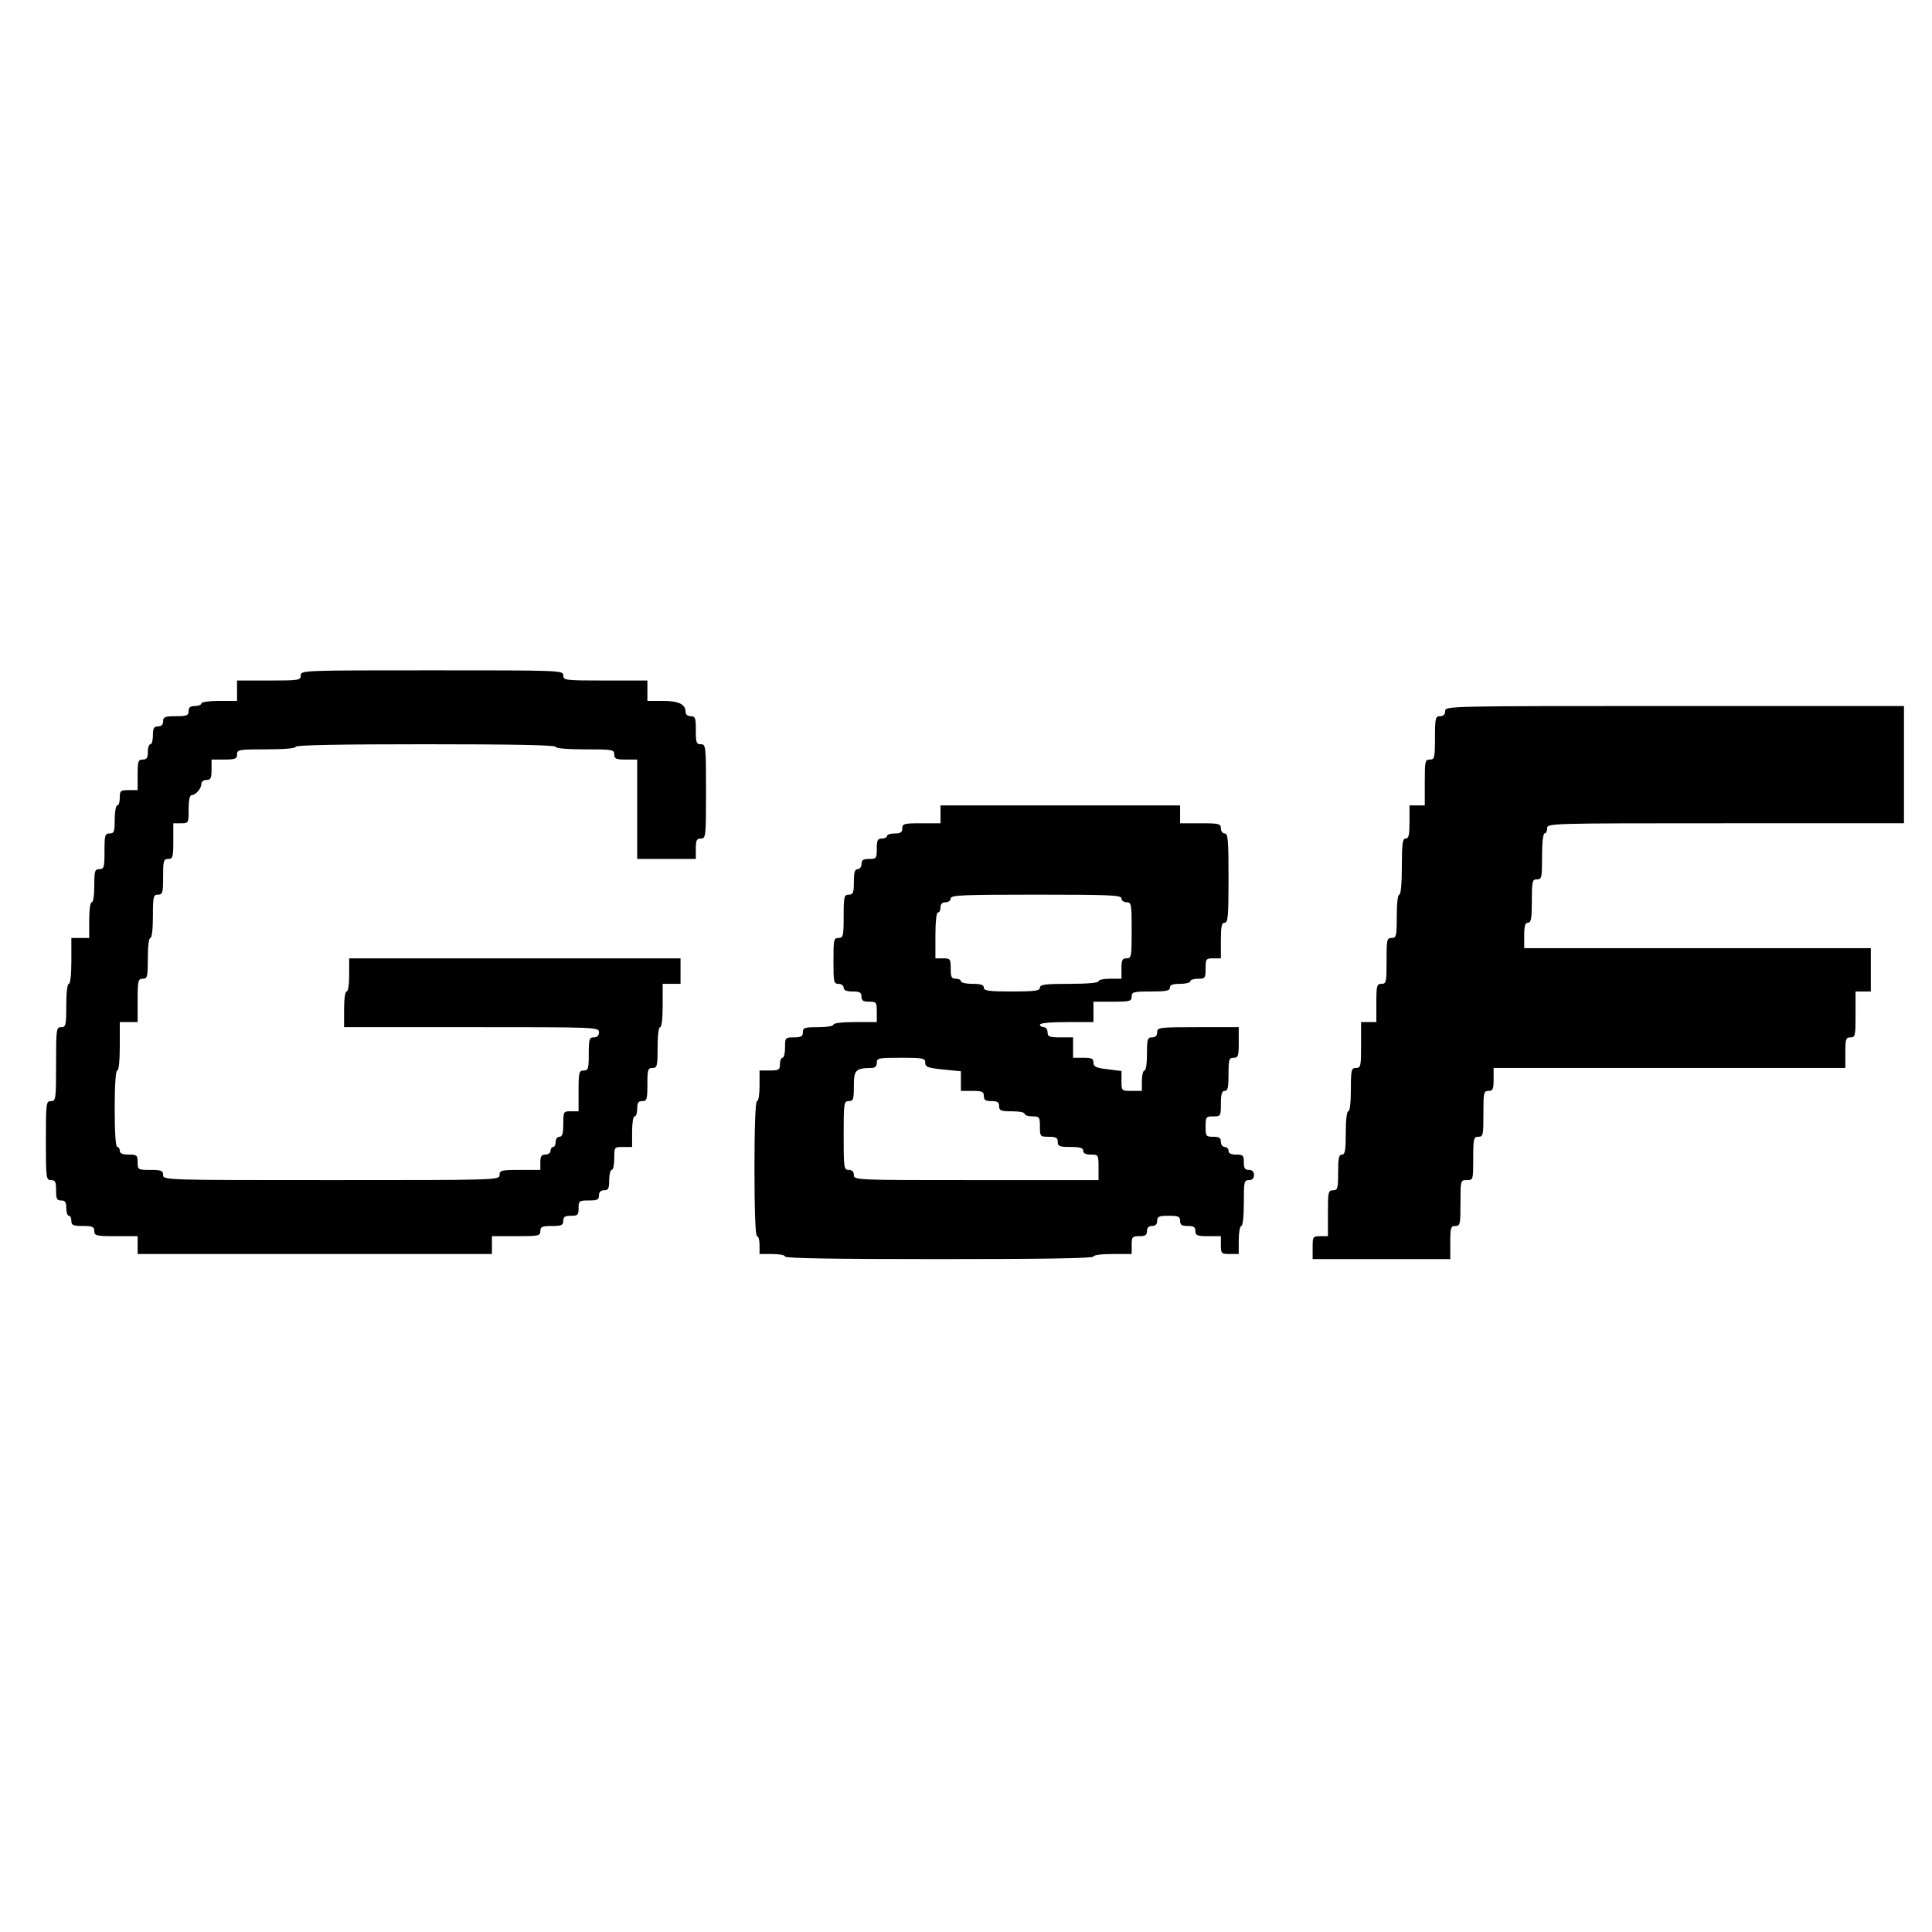
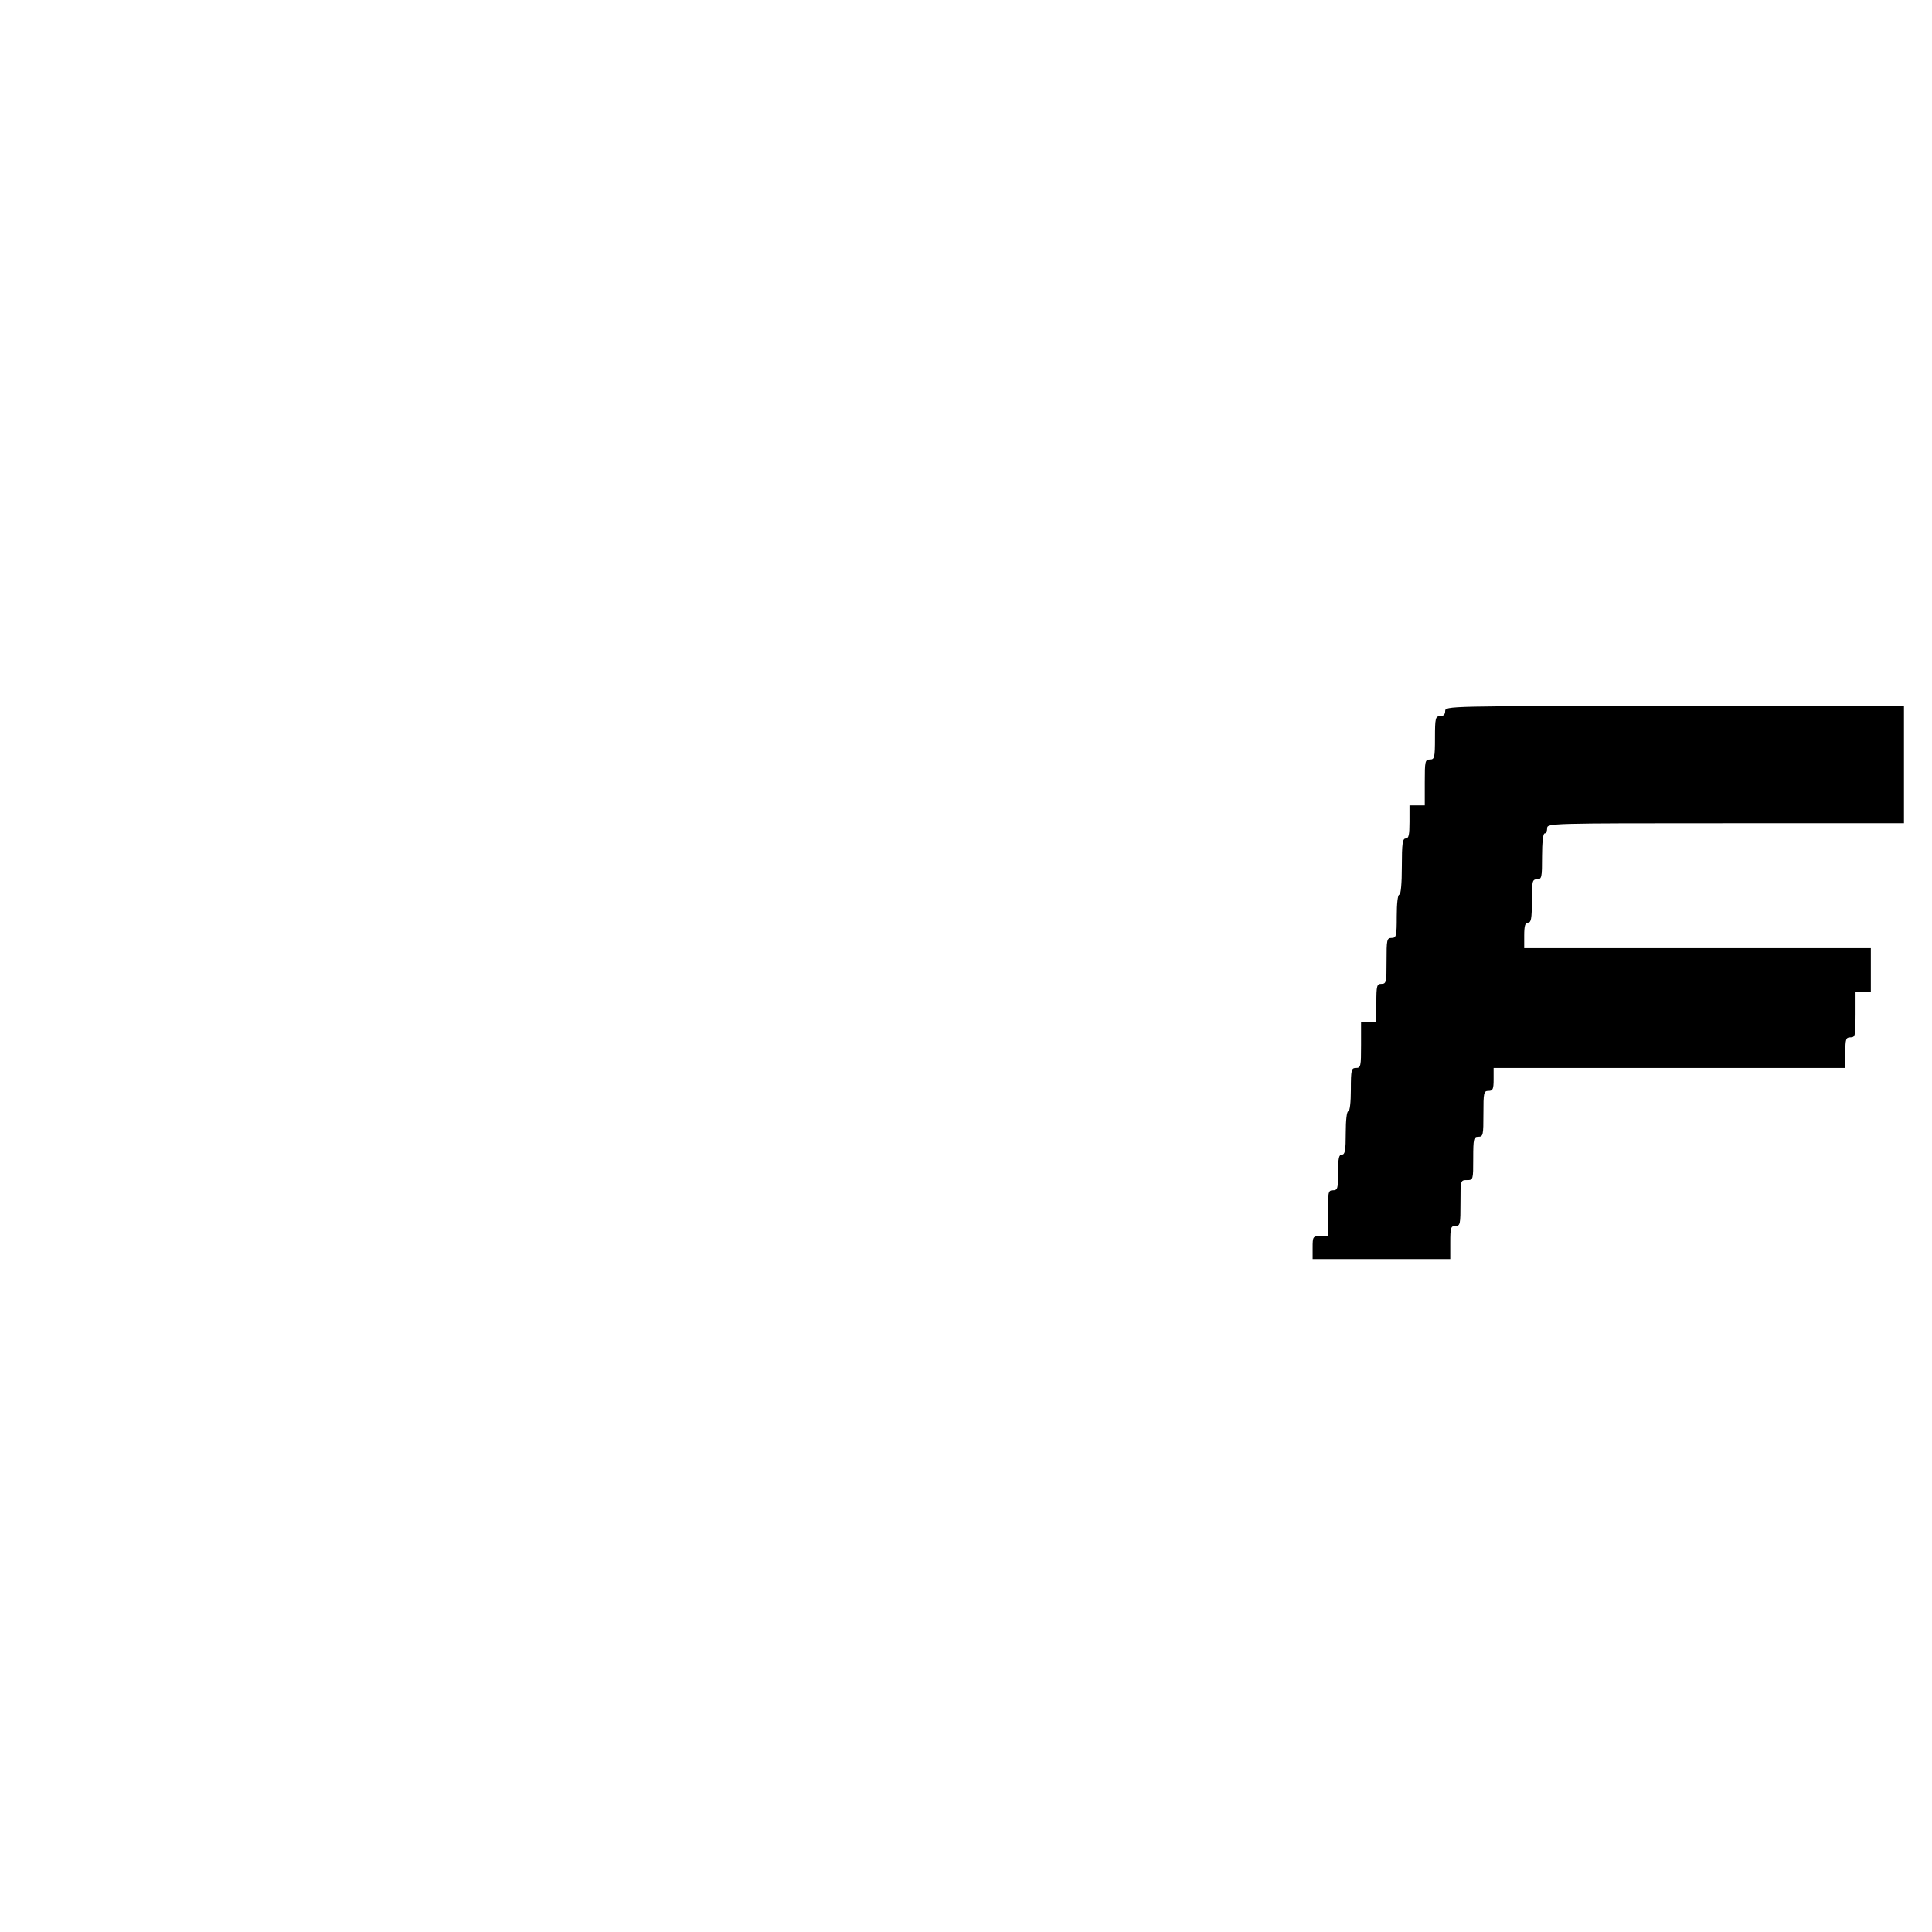
<svg xmlns="http://www.w3.org/2000/svg" version="1.0" width="758pt" height="758pt" viewBox="0 0 758 758" preserveAspectRatio="xMidYMid meet">
  <g transform="translate(0,758) scale(0.1,-0.1)" fill="#000000" stroke="none">
-     <path d="M1180 4930 c0 -19 -7 -20 -125 -20 l-125 0 0 -40 0 -40 -70 0 c-40 0 -70 -4 -70 -10 0 -5 -11 -10 -25 -10 -18 0 -25 -5 -25 -20 0 -17 -7 -20 -50 -20 -43 0 -50 -3 -50 -20 0 -13 -7 -20 -20 -20 -16 0 -20 -7 -20 -35 0 -19 -4 -35 -10 -35 -5 0 -10 -13 -10 -30 0 -23 -4 -30 -20 -30 -18 0 -20 -7 -20 -60 l0 -60 -35 0 c-32 0 -35 -2 -35 -30 0 -16 -4 -30 -10 -30 -5 0 -10 -25 -10 -55 0 -48 -2 -55 -20 -55 -18 0 -20 -7 -20 -70 0 -63 -2 -70 -20 -70 -18 0 -20 -7 -20 -65 0 -37 -4 -65 -10 -65 -6 0 -10 -30 -10 -70 l0 -70 -35 0 -35 0 0 -90 c0 -53 -4 -90 -10 -90 -6 0 -10 -35 -10 -85 0 -78 -2 -85 -20 -85 -19 0 -20 -7 -20 -145 0 -138 -1 -145 -20 -145 -19 0 -20 -7 -20 -155 0 -148 1 -155 20 -155 17 0 20 -7 20 -40 0 -33 3 -40 20 -40 16 0 20 -7 20 -30 0 -16 5 -30 10 -30 6 0 10 -9 10 -20 0 -17 7 -20 45 -20 38 0 45 -3 45 -20 0 -18 7 -20 85 -20 l85 0 0 -35 0 -35 695 0 695 0 0 35 0 35 95 0 c88 0 95 1 95 20 0 17 7 20 45 20 38 0 45 3 45 20 0 16 7 20 30 20 27 0 30 3 30 30 0 28 2 30 40 30 33 0 40 3 40 20 0 13 7 20 20 20 17 0 20 7 20 40 0 22 5 40 10 40 6 0 10 20 10 45 0 45 0 45 35 45 l35 0 0 60 c0 33 4 60 10 60 6 0 10 14 10 30 0 23 4 30 20 30 18 0 20 7 20 65 0 58 2 65 20 65 18 0 20 7 20 80 0 47 4 80 10 80 6 0 10 35 10 85 l0 85 35 0 35 0 0 50 0 50 -650 0 -650 0 0 -65 c0 -37 -4 -65 -10 -65 -6 0 -10 -30 -10 -70 l0 -70 500 0 c493 0 500 0 500 -20 0 -13 -7 -20 -20 -20 -18 0 -20 -7 -20 -65 0 -58 -2 -65 -20 -65 -18 0 -20 -7 -20 -80 l0 -80 -30 0 c-29 0 -30 -1 -30 -50 0 -38 -4 -50 -15 -50 -8 0 -15 -9 -15 -20 0 -11 -4 -20 -10 -20 -5 0 -10 -7 -10 -15 0 -8 -9 -15 -20 -15 -16 0 -20 -7 -20 -30 l0 -30 -80 0 c-73 0 -80 -2 -80 -20 0 -20 -7 -20 -660 -20 -653 0 -660 0 -660 20 0 17 -7 20 -50 20 -49 0 -50 1 -50 30 0 28 -3 30 -35 30 -24 0 -35 5 -35 15 0 8 -4 15 -10 15 -6 0 -10 57 -10 150 0 93 4 150 10 150 6 0 10 38 10 95 l0 95 35 0 35 0 0 85 c0 78 2 85 20 85 18 0 20 7 20 80 0 47 4 80 10 80 6 0 10 35 10 85 0 78 2 85 20 85 18 0 20 7 20 70 0 63 2 70 20 70 18 0 20 7 20 70 l0 70 30 0 c30 0 30 1 30 55 0 32 4 55 11 55 16 0 39 26 39 44 0 9 8 16 20 16 17 0 20 7 20 40 l0 40 50 0 c43 0 50 3 50 20 0 19 7 20 115 20 70 0 115 4 115 10 0 7 177 10 510 10 333 0 510 -3 510 -10 0 -6 45 -10 115 -10 108 0 115 -1 115 -20 0 -17 7 -20 45 -20 l45 0 0 -195 0 -195 115 0 115 0 0 40 c0 33 3 40 20 40 19 0 20 7 20 185 0 178 -1 185 -20 185 -18 0 -20 7 -20 55 0 48 -2 55 -20 55 -12 0 -20 7 -20 16 0 31 -27 44 -89 44 l-61 0 0 40 0 40 -165 0 c-158 0 -165 1 -165 20 0 20 -7 20 -515 20 -508 0 -515 0 -515 -20z" />
    <path d="M5670 4790 c0 -13 -7 -20 -20 -20 -18 0 -20 -7 -20 -85 0 -78 -2 -85 -20 -85 -19 0 -20 -7 -20 -90 l0 -90 -30 0 -30 0 0 -65 c0 -51 -3 -65 -15 -65 -12 0 -15 -19 -15 -110 0 -67 -4 -110 -10 -110 -6 0 -10 -35 -10 -85 0 -78 -2 -85 -20 -85 -19 0 -20 -7 -20 -90 0 -83 -1 -90 -20 -90 -18 0 -20 -7 -20 -75 l0 -75 -30 0 -30 0 0 -90 c0 -83 -1 -90 -20 -90 -18 0 -20 -7 -20 -85 0 -50 -4 -85 -10 -85 -6 0 -10 -35 -10 -85 0 -69 -3 -85 -15 -85 -12 0 -15 -14 -15 -70 0 -63 -2 -70 -20 -70 -19 0 -20 -7 -20 -90 l0 -90 -30 0 c-29 0 -30 -2 -30 -45 l0 -45 270 0 270 0 0 65 c0 58 2 65 20 65 19 0 20 7 20 90 0 89 0 90 25 90 25 0 25 1 25 85 0 78 2 85 20 85 19 0 20 7 20 90 0 83 1 90 20 90 17 0 20 7 20 45 l0 45 690 0 690 0 0 60 c0 53 2 60 20 60 19 0 20 7 20 90 l0 90 30 0 30 0 0 85 0 85 -680 0 -680 0 0 50 c0 38 4 50 15 50 12 0 15 16 15 85 0 78 2 85 20 85 19 0 20 7 20 90 0 53 4 90 10 90 6 0 10 9 10 20 0 20 7 20 700 20 l700 0 0 230 0 230 -900 0 c-893 0 -900 0 -900 -20z" />
-     <path d="M3690 4385 l0 -35 -75 0 c-68 0 -75 -2 -75 -20 0 -16 -7 -20 -30 -20 -16 0 -30 -4 -30 -10 0 -5 -9 -10 -20 -10 -17 0 -20 -7 -20 -40 0 -38 -2 -40 -30 -40 -23 0 -30 -4 -30 -20 0 -11 -7 -20 -15 -20 -11 0 -15 -12 -15 -50 0 -43 -3 -50 -20 -50 -18 0 -20 -7 -20 -85 0 -78 -2 -85 -20 -85 -19 0 -20 -7 -20 -90 0 -83 1 -90 20 -90 11 0 20 -7 20 -15 0 -10 11 -15 35 -15 28 0 35 -4 35 -20 0 -16 7 -20 30 -20 28 0 30 -2 30 -40 l0 -40 -85 0 c-50 0 -85 -4 -85 -10 0 -6 -27 -10 -60 -10 -53 0 -60 -2 -60 -20 0 -16 -7 -20 -35 -20 -34 0 -35 -1 -35 -40 0 -22 -4 -40 -10 -40 -5 0 -10 -11 -10 -25 0 -22 -4 -25 -40 -25 l-40 0 0 -60 c0 -33 -4 -60 -10 -60 -6 0 -10 -95 -10 -265 0 -170 4 -265 10 -265 6 0 10 -16 10 -35 l0 -35 50 0 c28 0 50 -4 50 -10 0 -7 208 -10 605 -10 397 0 605 3 605 10 0 6 32 10 75 10 l75 0 0 35 c0 32 2 35 30 35 23 0 30 4 30 20 0 13 7 20 20 20 13 0 20 7 20 20 0 17 7 20 45 20 38 0 45 -3 45 -20 0 -16 7 -20 30 -20 23 0 30 -4 30 -20 0 -17 7 -20 50 -20 l50 0 0 -35 c0 -33 2 -35 35 -35 l35 0 0 55 c0 30 5 55 10 55 6 0 10 37 10 90 0 83 1 90 20 90 13 0 20 7 20 20 0 13 -7 20 -20 20 -16 0 -20 7 -20 30 0 27 -3 30 -30 30 -20 0 -30 5 -30 15 0 8 -7 15 -15 15 -8 0 -15 9 -15 20 0 16 -7 20 -30 20 -28 0 -30 2 -30 40 0 38 2 40 30 40 29 0 30 1 30 50 0 38 4 50 15 50 12 0 15 14 15 65 0 58 2 65 20 65 18 0 20 7 20 60 l0 60 -160 0 c-153 0 -160 -1 -160 -20 0 -13 -7 -20 -20 -20 -18 0 -20 -7 -20 -65 0 -37 -4 -65 -10 -65 -5 0 -10 -18 -10 -40 l0 -40 -40 0 c-40 0 -40 0 -40 39 l0 39 -55 7 c-45 5 -55 10 -55 26 0 16 -7 19 -40 19 l-40 0 0 40 0 40 -50 0 c-43 0 -50 3 -50 20 0 11 -7 20 -15 20 -8 0 -15 5 -15 10 0 6 42 10 105 10 l105 0 0 40 0 40 75 0 c68 0 75 2 75 20 0 18 7 20 75 20 60 0 75 3 75 15 0 11 11 15 40 15 22 0 40 5 40 10 0 6 14 10 30 10 28 0 30 2 30 40 0 38 2 40 30 40 l30 0 0 70 c0 56 3 70 15 70 13 0 15 26 15 175 0 149 -2 175 -15 175 -8 0 -15 9 -15 20 0 18 -7 20 -80 20 l-80 0 0 35 0 35 -470 0 -470 0 0 -35z m710 -330 c0 -8 9 -15 20 -15 19 0 20 -7 20 -110 0 -103 -1 -110 -20 -110 -17 0 -20 -7 -20 -40 l0 -40 -45 0 c-25 0 -45 -4 -45 -10 0 -6 -45 -10 -115 -10 -96 0 -115 -3 -115 -15 0 -12 -19 -15 -110 -15 -91 0 -110 3 -110 15 0 11 -12 15 -45 15 -25 0 -45 5 -45 10 0 6 -9 10 -20 10 -17 0 -20 7 -20 40 0 38 -2 40 -30 40 l-30 0 0 90 c0 53 4 90 10 90 6 0 10 9 10 20 0 13 7 20 20 20 11 0 20 7 20 15 0 13 44 15 335 15 291 0 335 -2 335 -15z m-770 -644 c0 -17 10 -21 70 -27 l70 -7 0 -38 0 -39 45 0 c38 0 45 -3 45 -20 0 -16 7 -20 30 -20 23 0 30 -4 30 -20 0 -17 7 -20 50 -20 28 0 50 -4 50 -10 0 -5 14 -10 30 -10 28 0 30 -2 30 -40 0 -39 1 -40 35 -40 28 0 35 -4 35 -20 0 -17 7 -20 50 -20 38 0 50 -4 50 -15 0 -10 10 -15 30 -15 29 0 30 -1 30 -50 l0 -50 -480 0 c-473 0 -480 0 -480 20 0 13 -7 20 -20 20 -19 0 -20 7 -20 135 0 128 1 135 20 135 18 0 20 7 20 59 0 63 7 70 68 71 15 0 22 6 22 20 0 19 7 20 95 20 87 0 95 -2 95 -19z" />
  </g>
</svg>